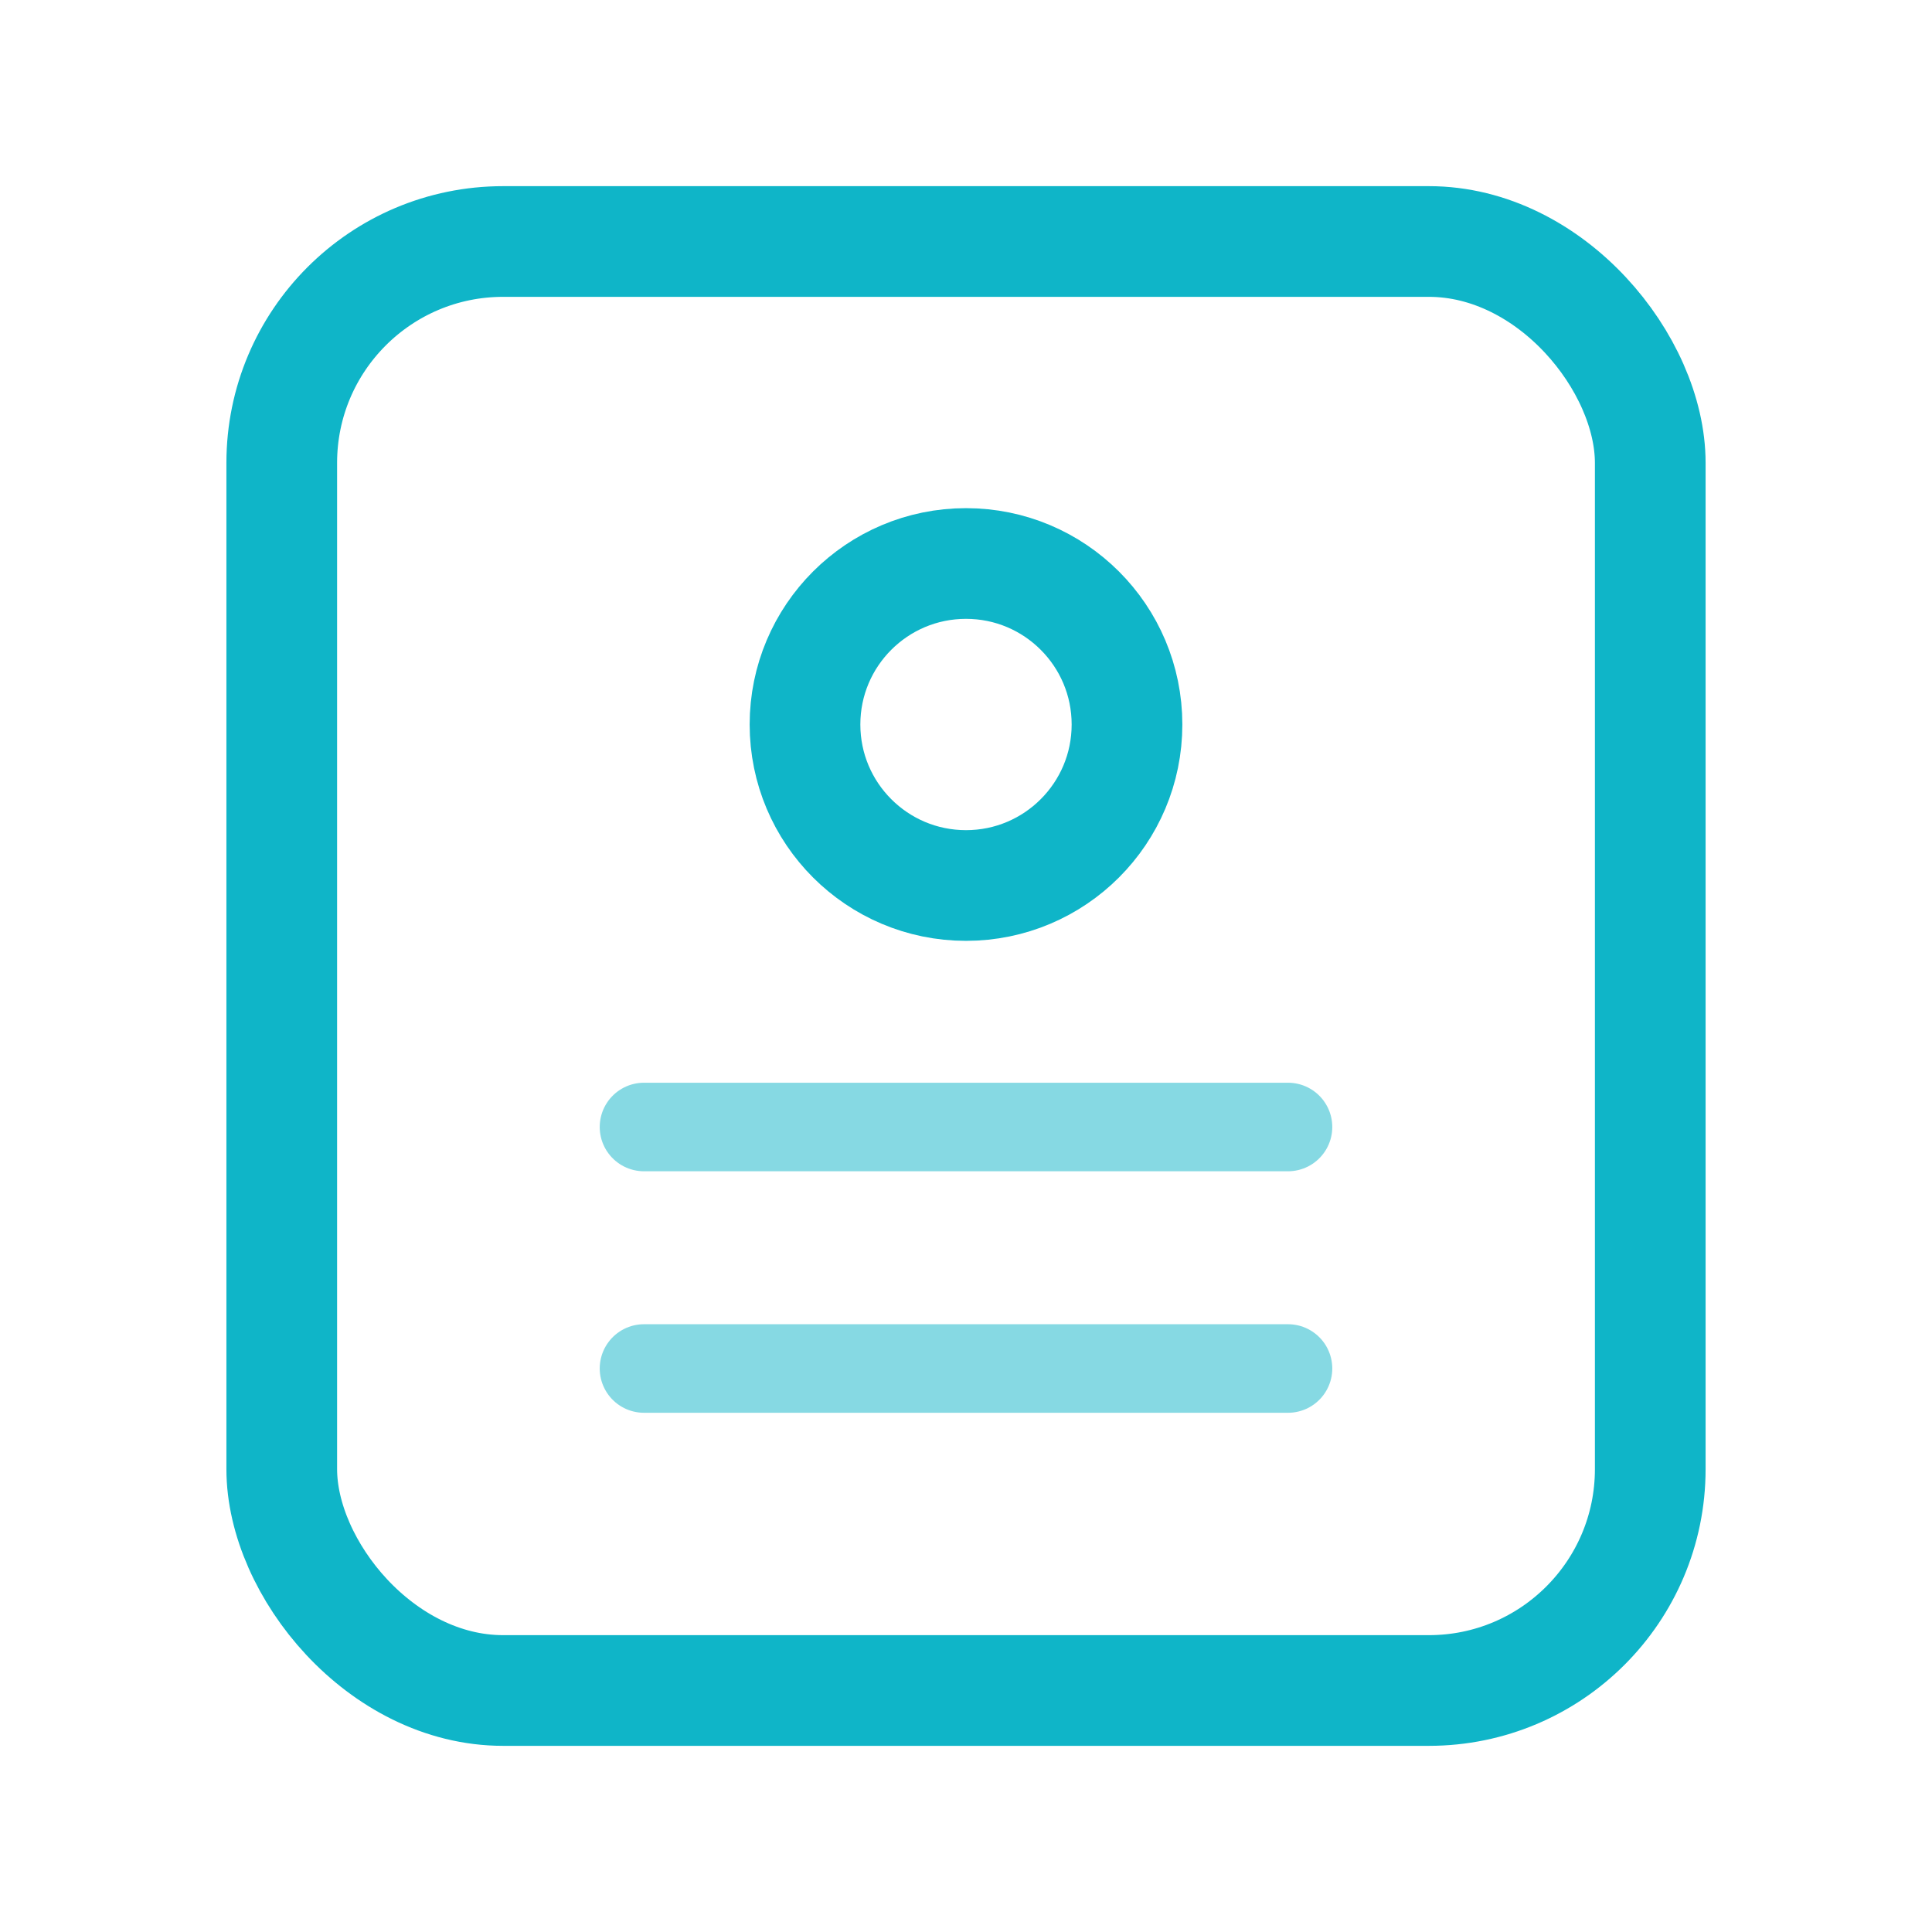
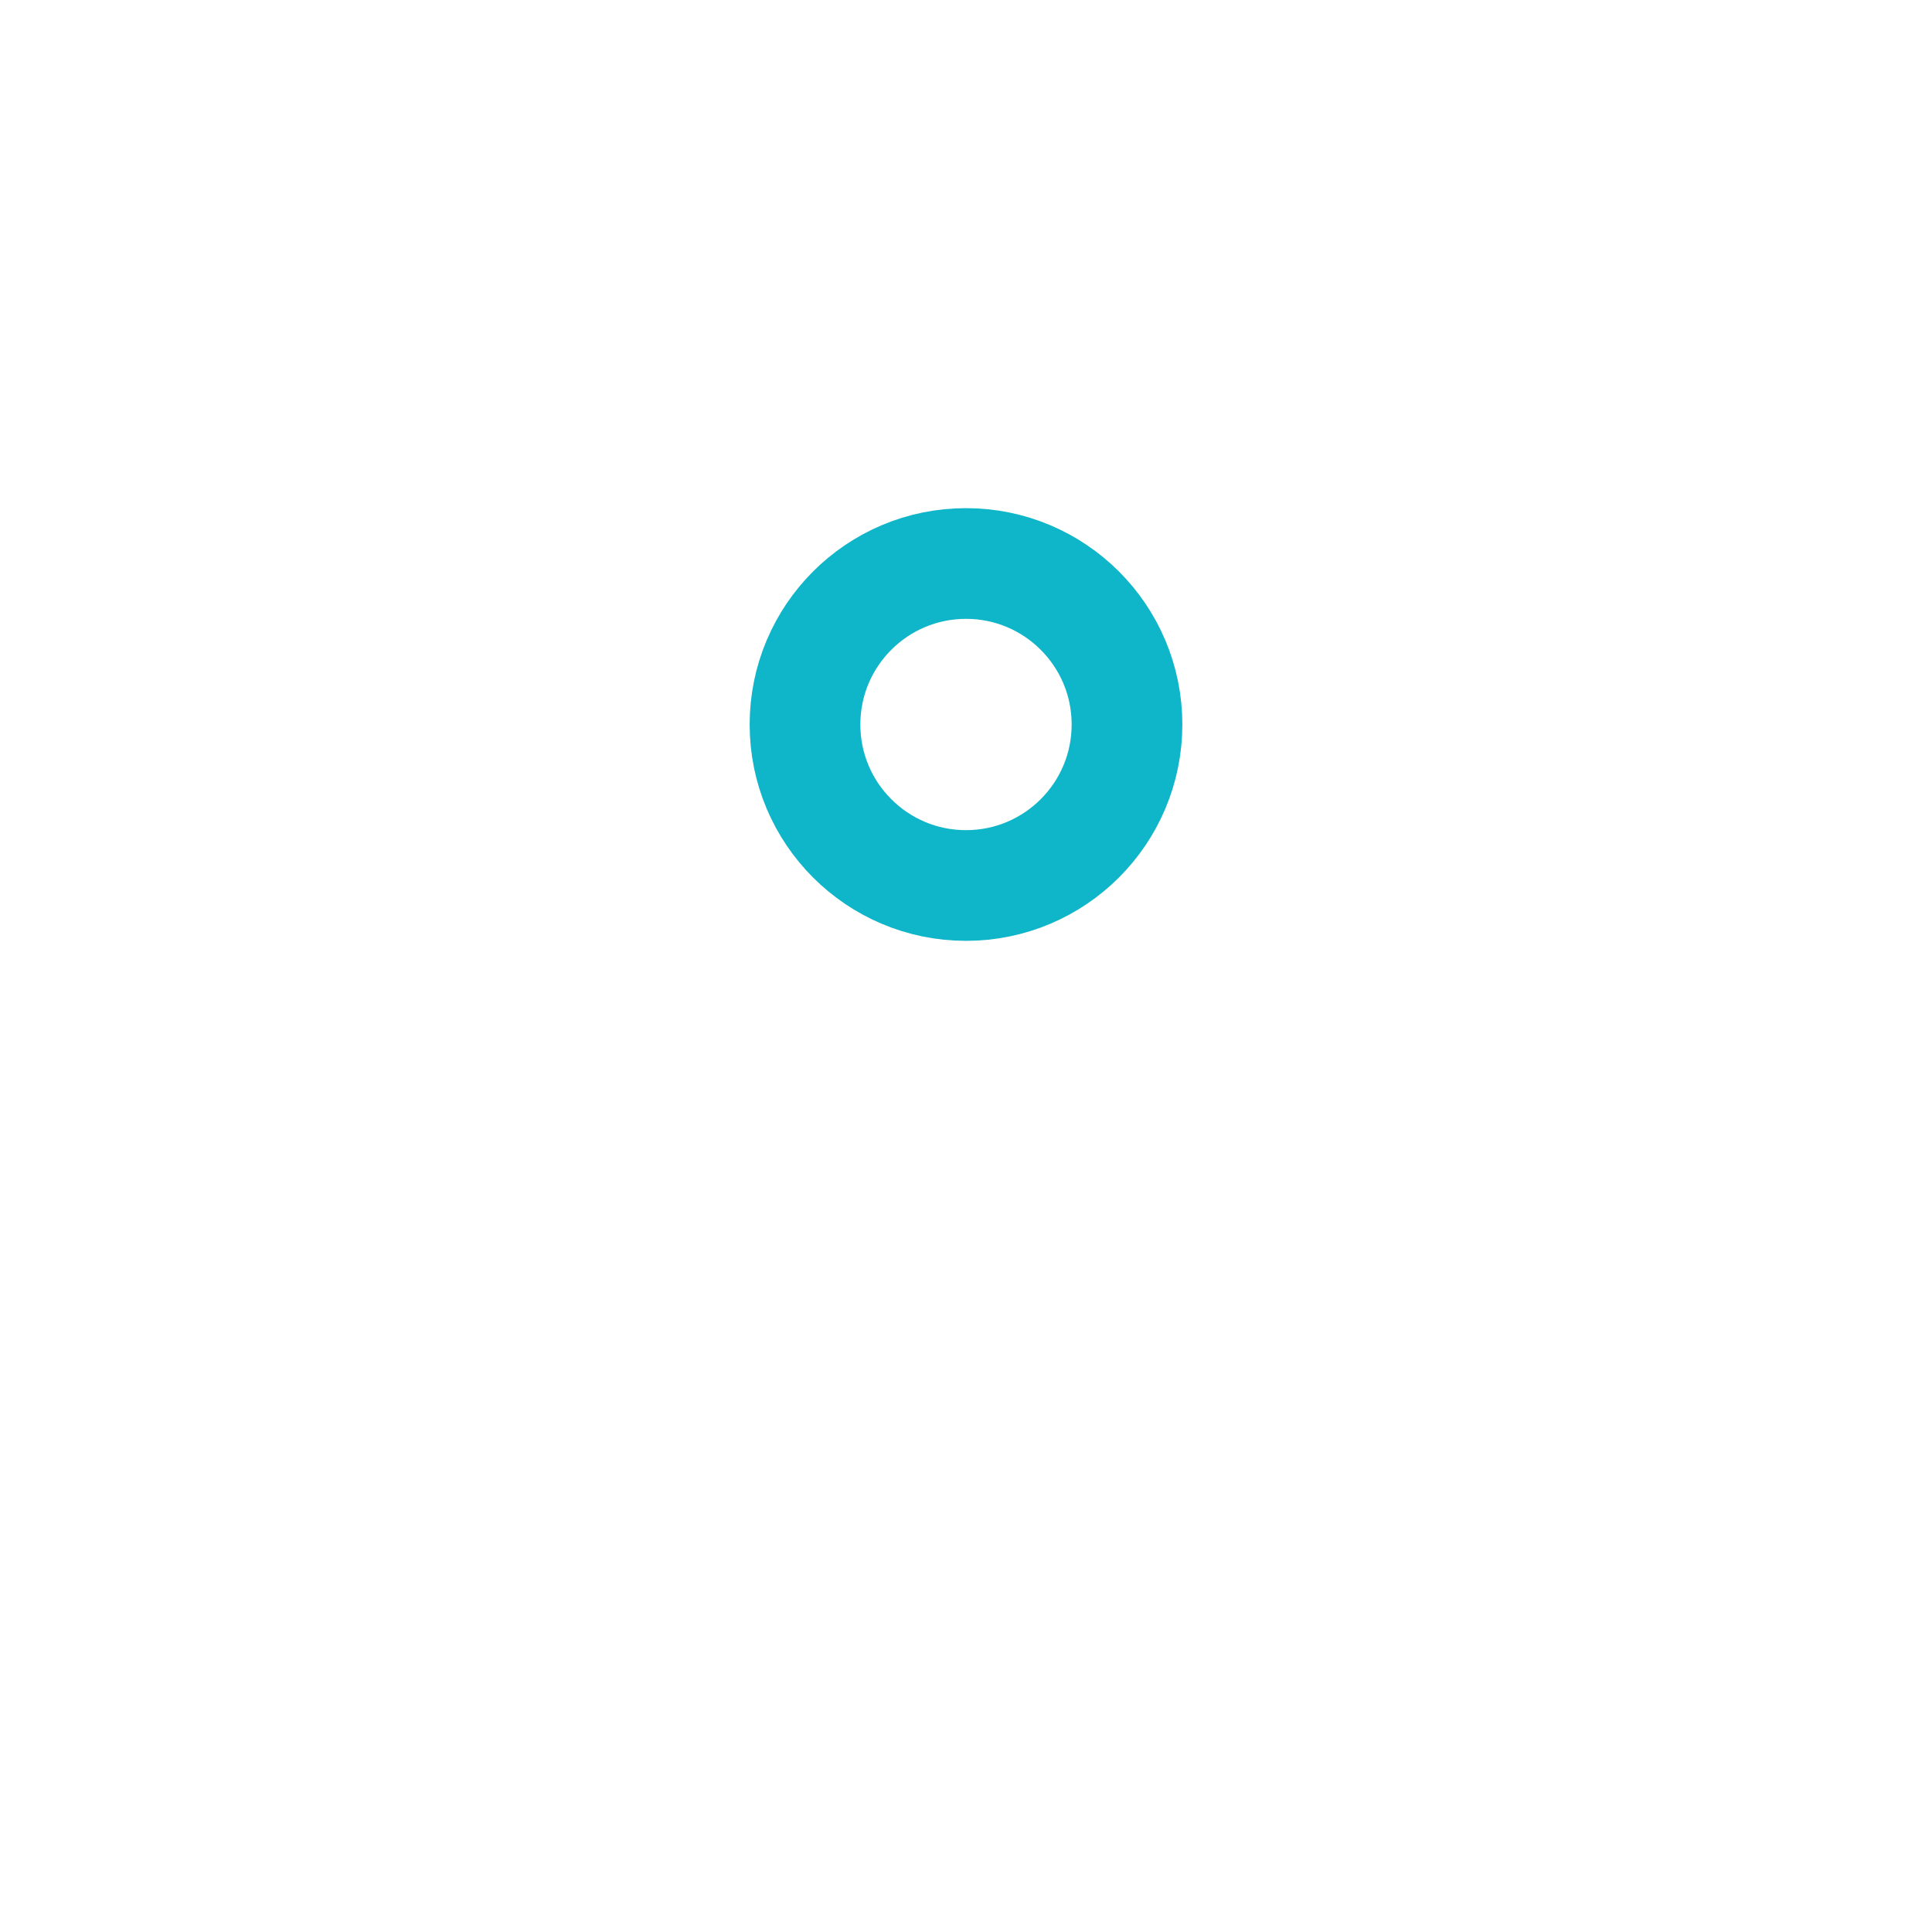
<svg xmlns="http://www.w3.org/2000/svg" width="24" height="24" viewBox="0 0 24 24" fill="none">
-   <rect x="3.5" y="3" width="17" height="18" rx="2.75" stroke="#0FB5C8" stroke-width="1.375" stroke-linecap="round" stroke-linejoin="round" />
  <ellipse cx="12" cy="9" rx="2" ry="2" stroke="#0FB5C8" stroke-width="1.375" stroke-linecap="round" stroke-linejoin="round" />
-   <path d="M8 17H16" stroke="#0FB5C8" stroke-opacity="0.5" stroke-width="1.1" stroke-linecap="round" stroke-linejoin="round" />
-   <path d="M8 14H16" stroke="#0FB5C8" stroke-opacity="0.5" stroke-width="1.1" stroke-linecap="round" stroke-linejoin="round" />
</svg>